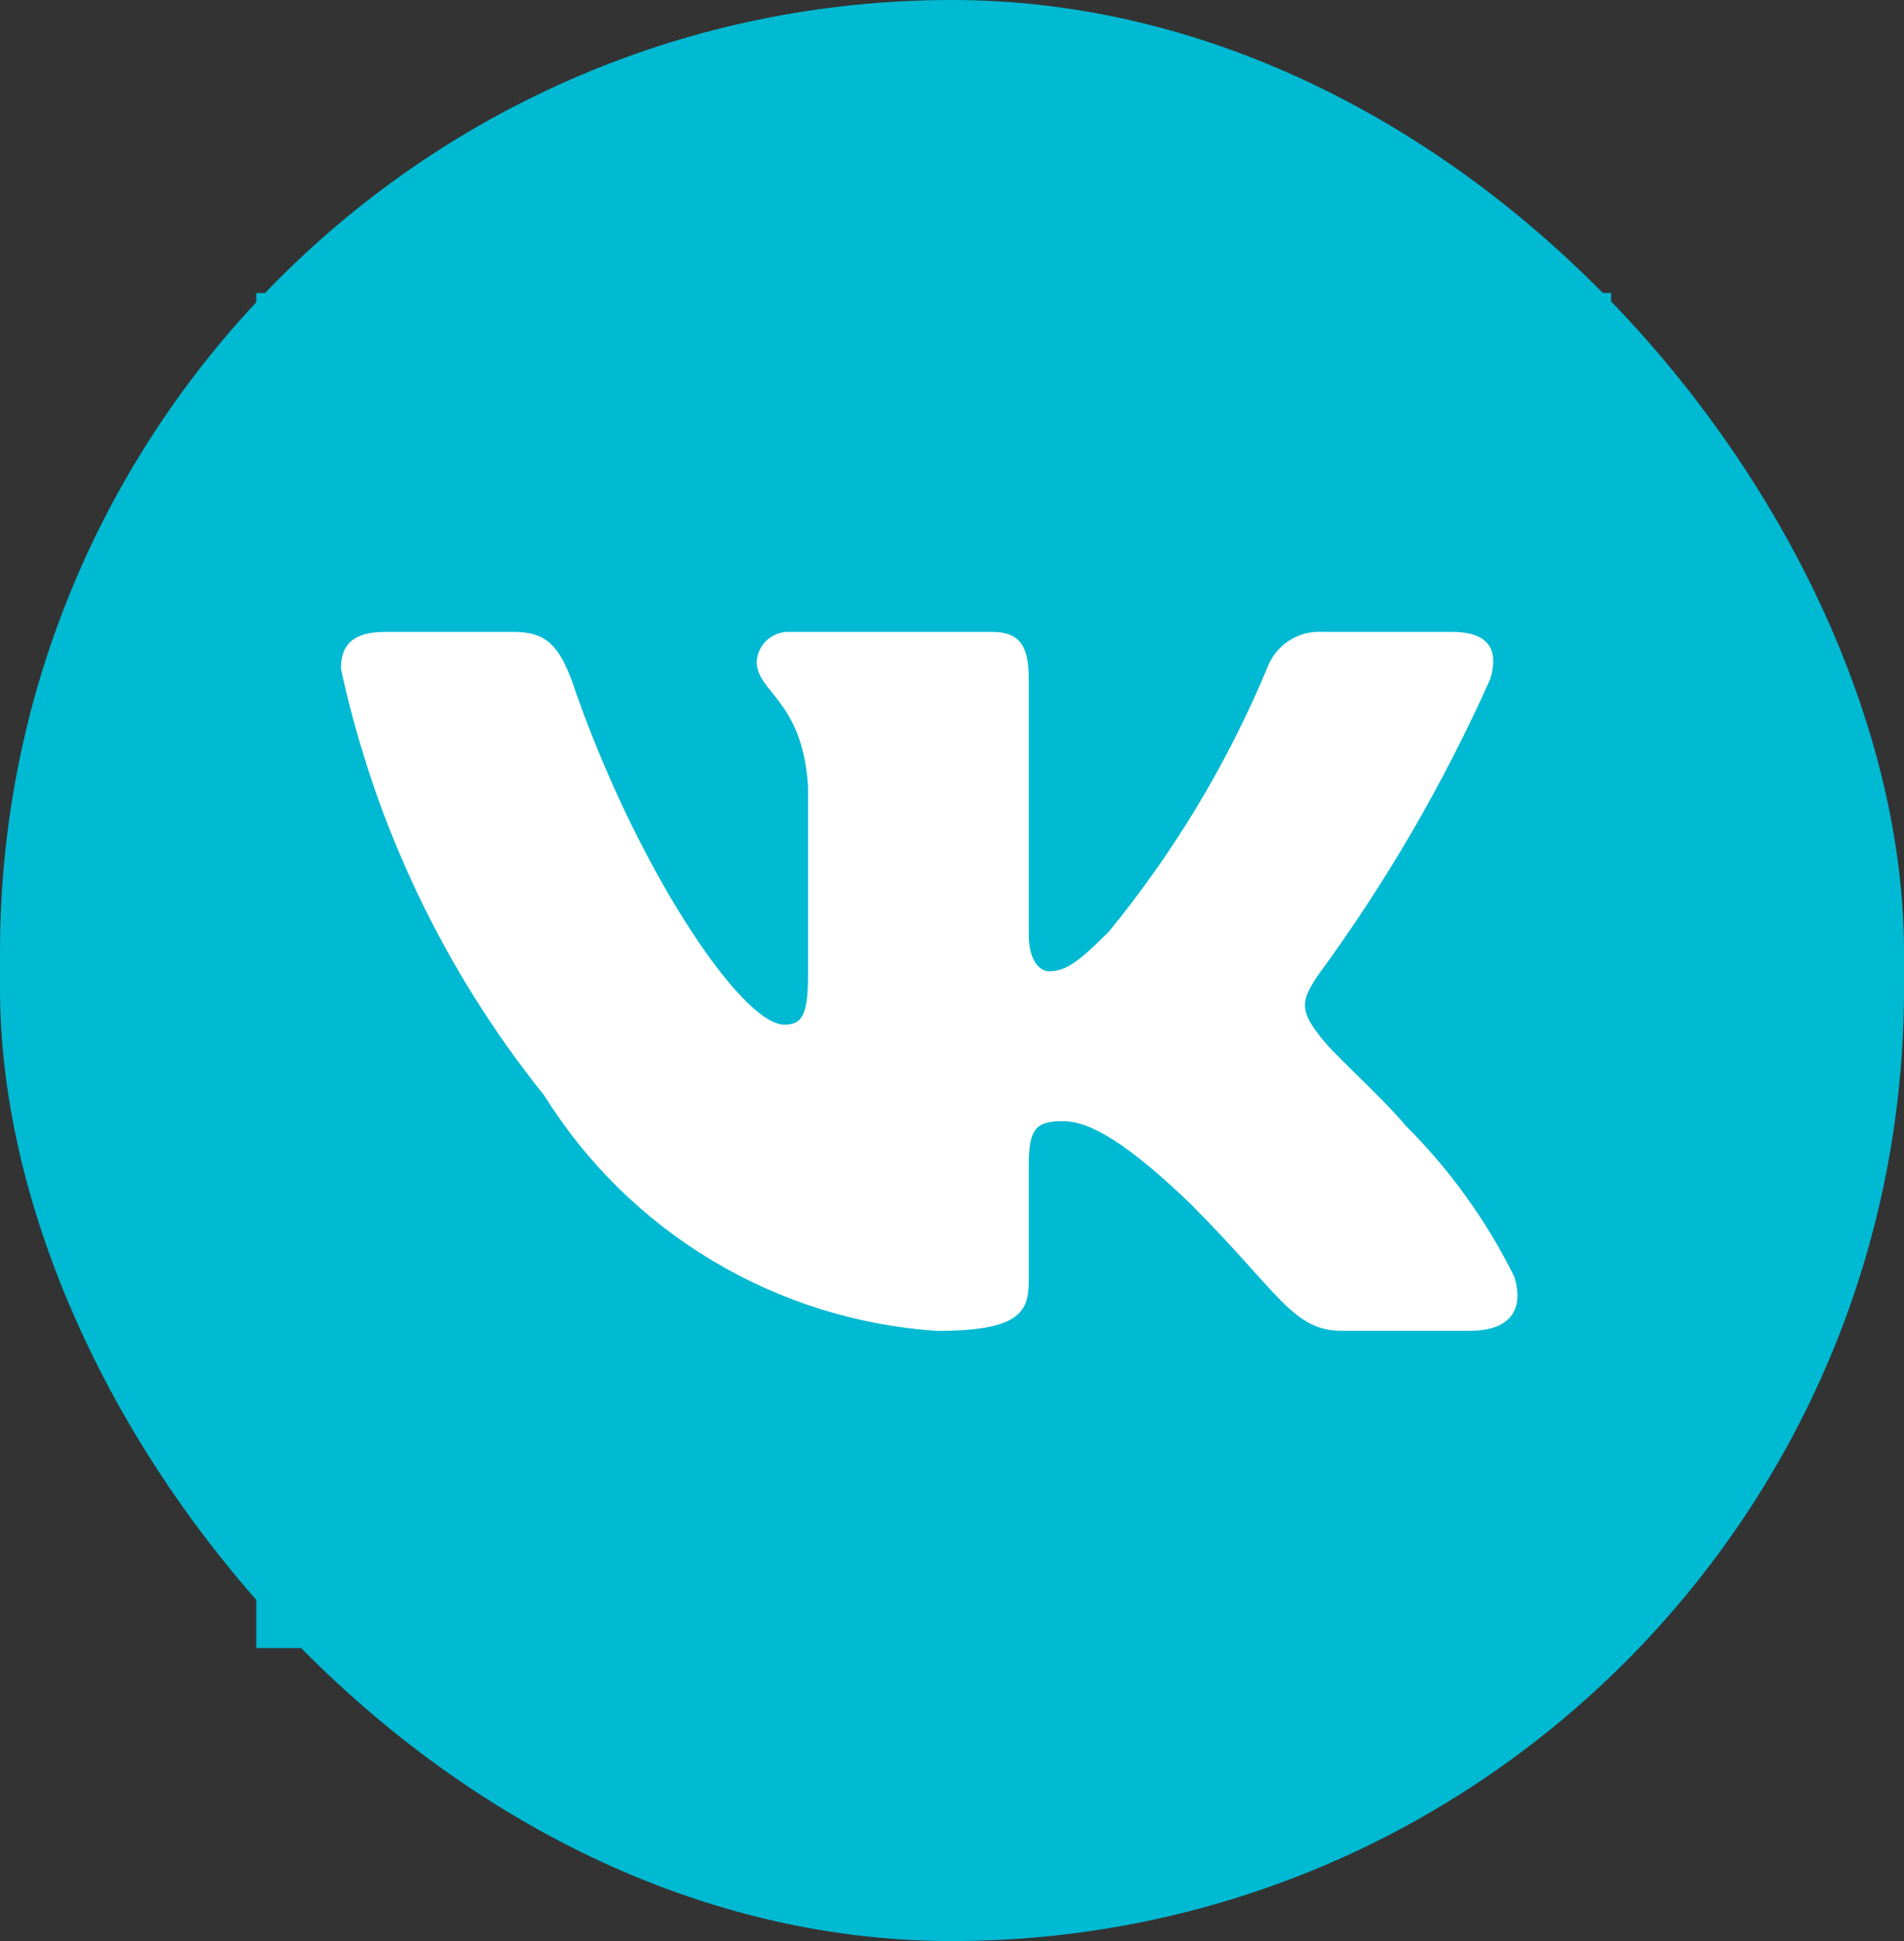
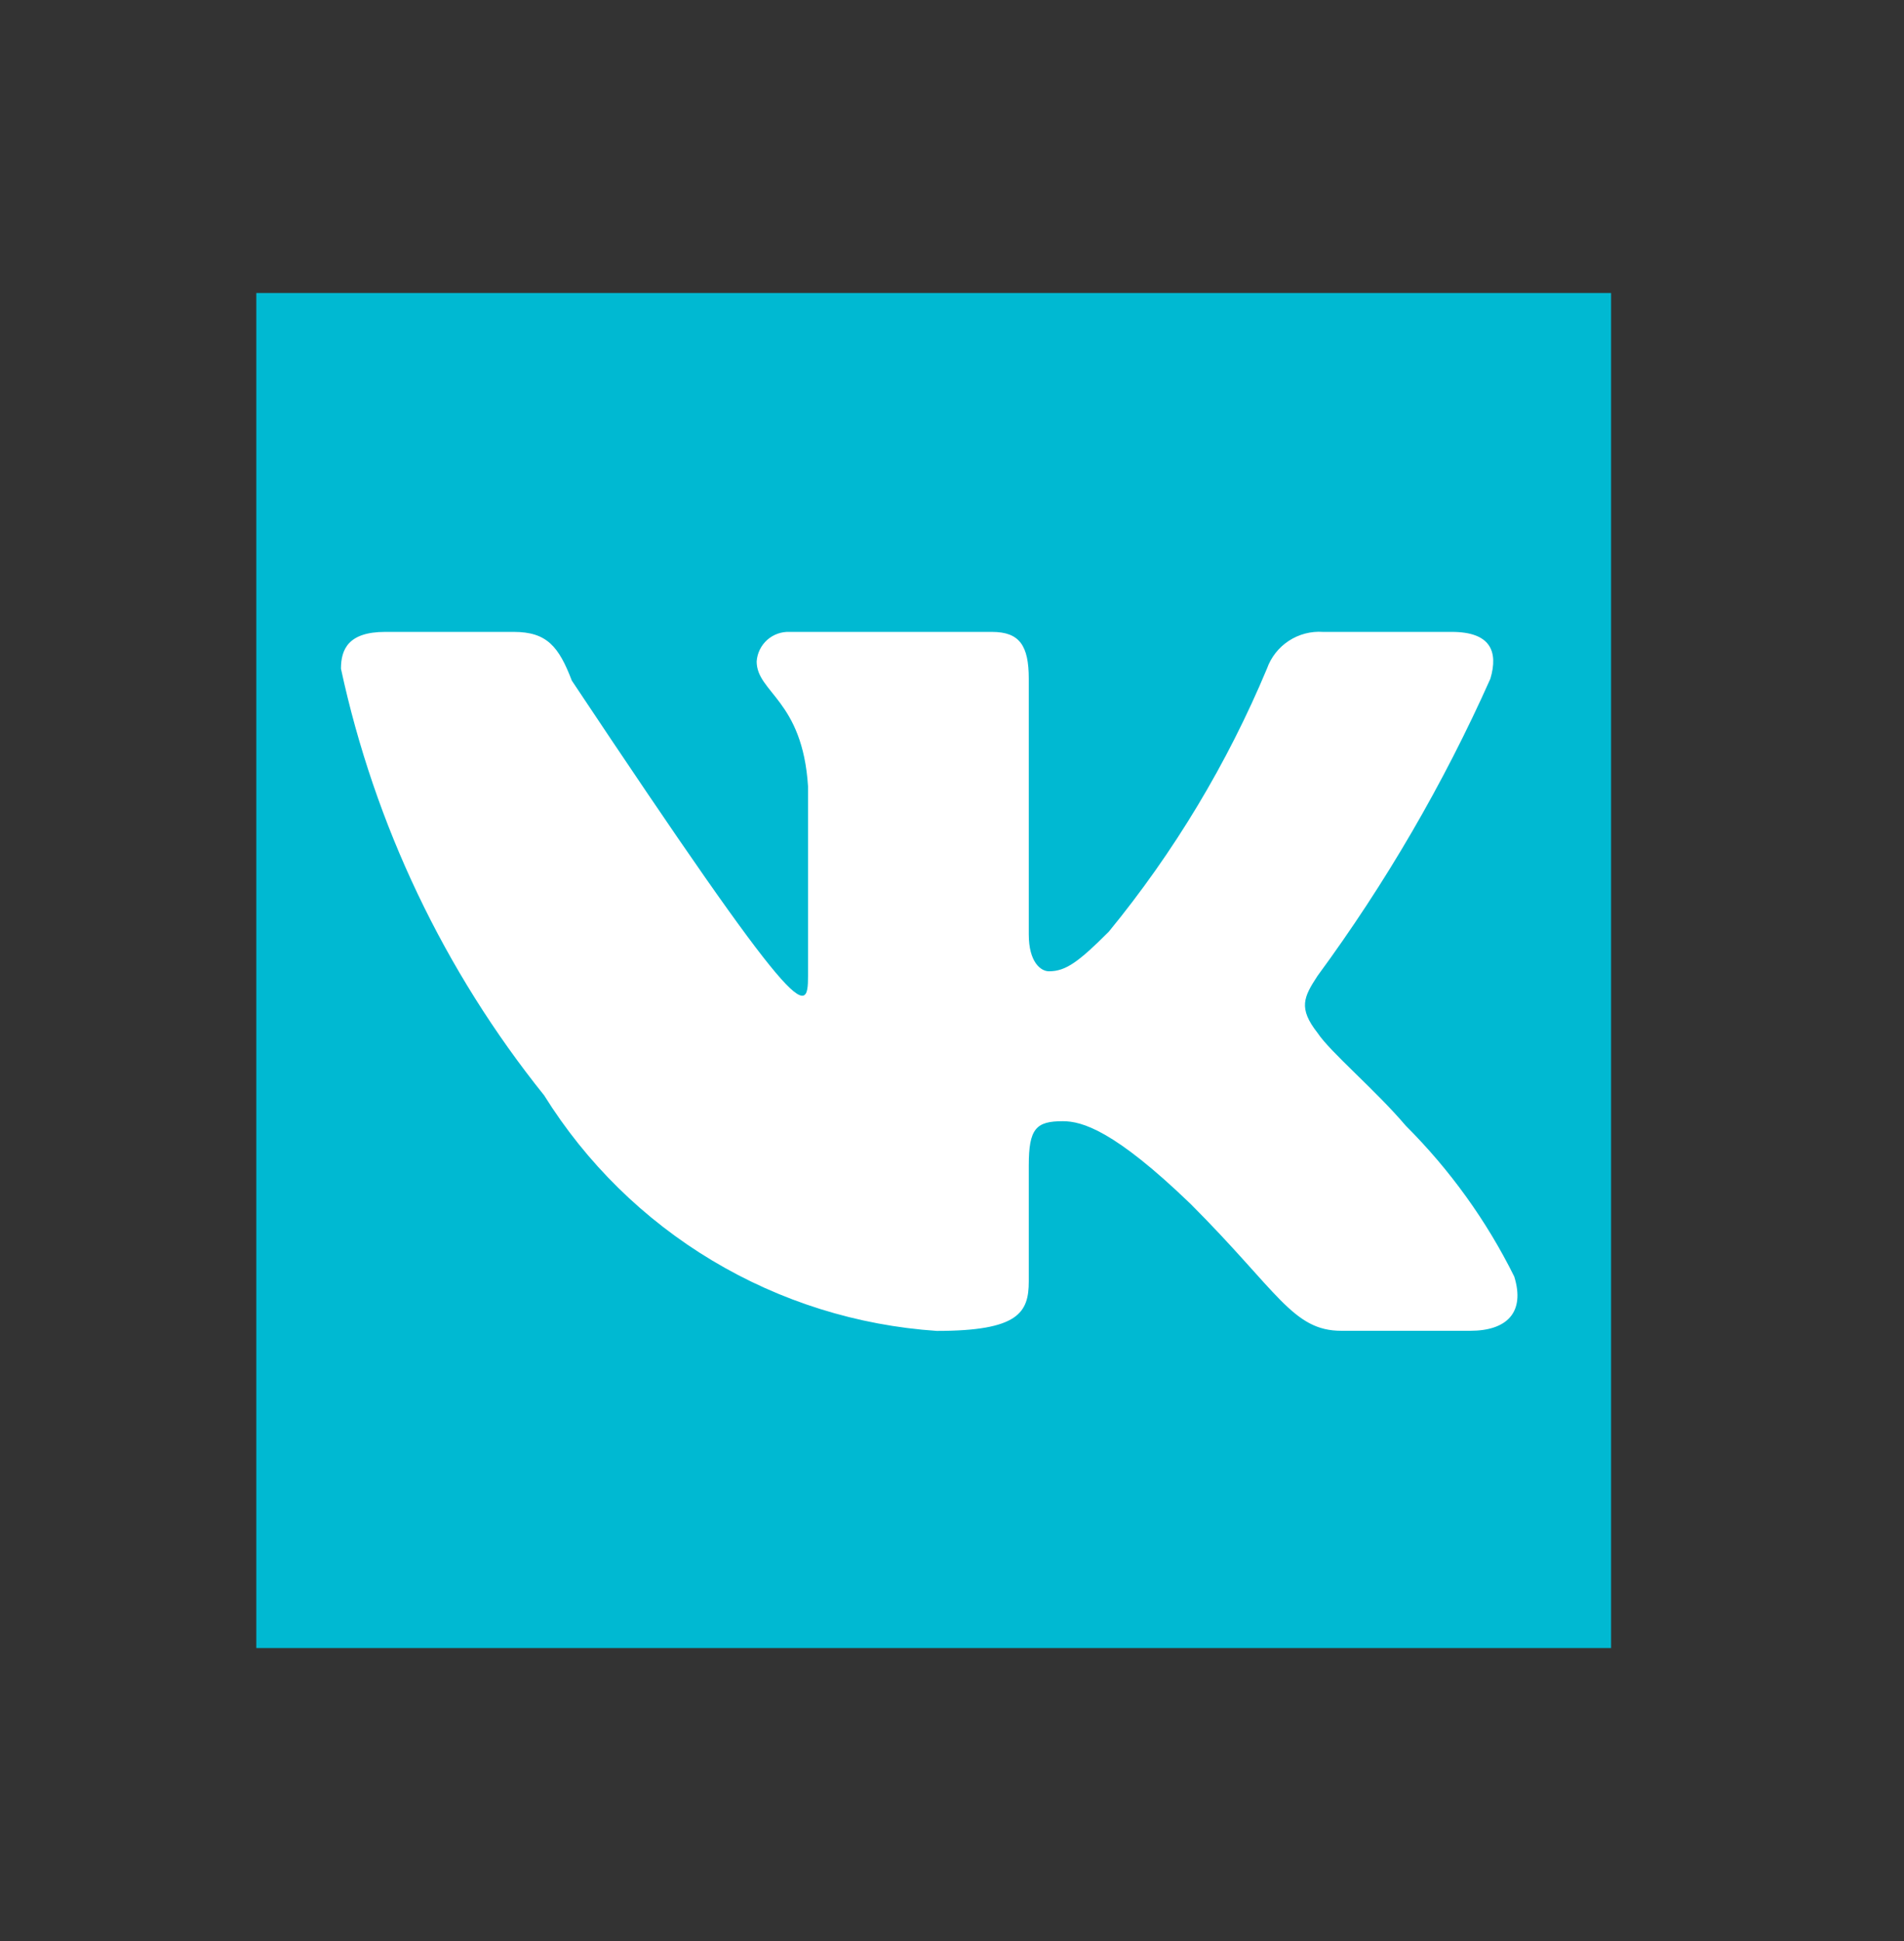
<svg xmlns="http://www.w3.org/2000/svg" width="52" height="53" viewBox="0 0 52 53" fill="none">
  <rect x="0" y="0" width="52" height="53" fill="#333333" stroke="none" />
-   <rect width="52" height="53" rx="26" fill="#00B9D2" />
  <rect width="37" height="37" transform="translate(7 8)" fill="#00B9D2" />
-   <path d="M40.151 36.337H36.634C35.303 36.337 34.903 35.26 32.516 32.873C30.433 30.865 29.553 30.614 29.025 30.614C28.297 30.614 28.097 30.814 28.097 31.82V34.983C28.097 35.838 27.82 36.34 25.585 36.34C23.416 36.194 21.313 35.535 19.449 34.417C17.584 33.299 16.012 31.755 14.862 29.91C12.131 26.511 10.231 22.521 9.312 18.259C9.312 17.731 9.513 17.254 10.518 17.254H14.033C14.937 17.254 15.262 17.656 15.617 18.584C17.323 23.608 20.236 27.977 21.417 27.977C21.87 27.977 22.068 27.777 22.068 26.646V21.473C21.919 19.112 20.665 18.912 20.665 18.059C20.681 17.834 20.784 17.624 20.952 17.473C21.121 17.323 21.341 17.244 21.567 17.254H27.092C27.847 17.254 28.097 17.63 28.097 18.534V25.515C28.097 26.27 28.423 26.521 28.649 26.521C29.103 26.521 29.452 26.27 30.281 25.441C32.063 23.268 33.518 20.848 34.602 18.256C34.712 17.945 34.922 17.679 35.198 17.498C35.475 17.317 35.803 17.231 36.132 17.254H39.65C40.703 17.254 40.927 17.782 40.703 18.534C39.424 21.399 37.842 24.118 35.983 26.646C35.604 27.225 35.453 27.526 35.983 28.203C36.333 28.731 37.564 29.761 38.394 30.739C39.599 31.942 40.6 33.332 41.356 34.857C41.658 35.836 41.154 36.337 40.151 36.337Z" fill="white" />
+   <path d="M40.151 36.337H36.634C35.303 36.337 34.903 35.26 32.516 32.873C30.433 30.865 29.553 30.614 29.025 30.614C28.297 30.614 28.097 30.814 28.097 31.82V34.983C28.097 35.838 27.82 36.34 25.585 36.34C23.416 36.194 21.313 35.535 19.449 34.417C17.584 33.299 16.012 31.755 14.862 29.91C12.131 26.511 10.231 22.521 9.312 18.259C9.312 17.731 9.513 17.254 10.518 17.254H14.033C14.937 17.254 15.262 17.656 15.617 18.584C21.87 27.977 22.068 27.777 22.068 26.646V21.473C21.919 19.112 20.665 18.912 20.665 18.059C20.681 17.834 20.784 17.624 20.952 17.473C21.121 17.323 21.341 17.244 21.567 17.254H27.092C27.847 17.254 28.097 17.63 28.097 18.534V25.515C28.097 26.27 28.423 26.521 28.649 26.521C29.103 26.521 29.452 26.27 30.281 25.441C32.063 23.268 33.518 20.848 34.602 18.256C34.712 17.945 34.922 17.679 35.198 17.498C35.475 17.317 35.803 17.231 36.132 17.254H39.65C40.703 17.254 40.927 17.782 40.703 18.534C39.424 21.399 37.842 24.118 35.983 26.646C35.604 27.225 35.453 27.526 35.983 28.203C36.333 28.731 37.564 29.761 38.394 30.739C39.599 31.942 40.6 33.332 41.356 34.857C41.658 35.836 41.154 36.337 40.151 36.337Z" fill="white" />
</svg>